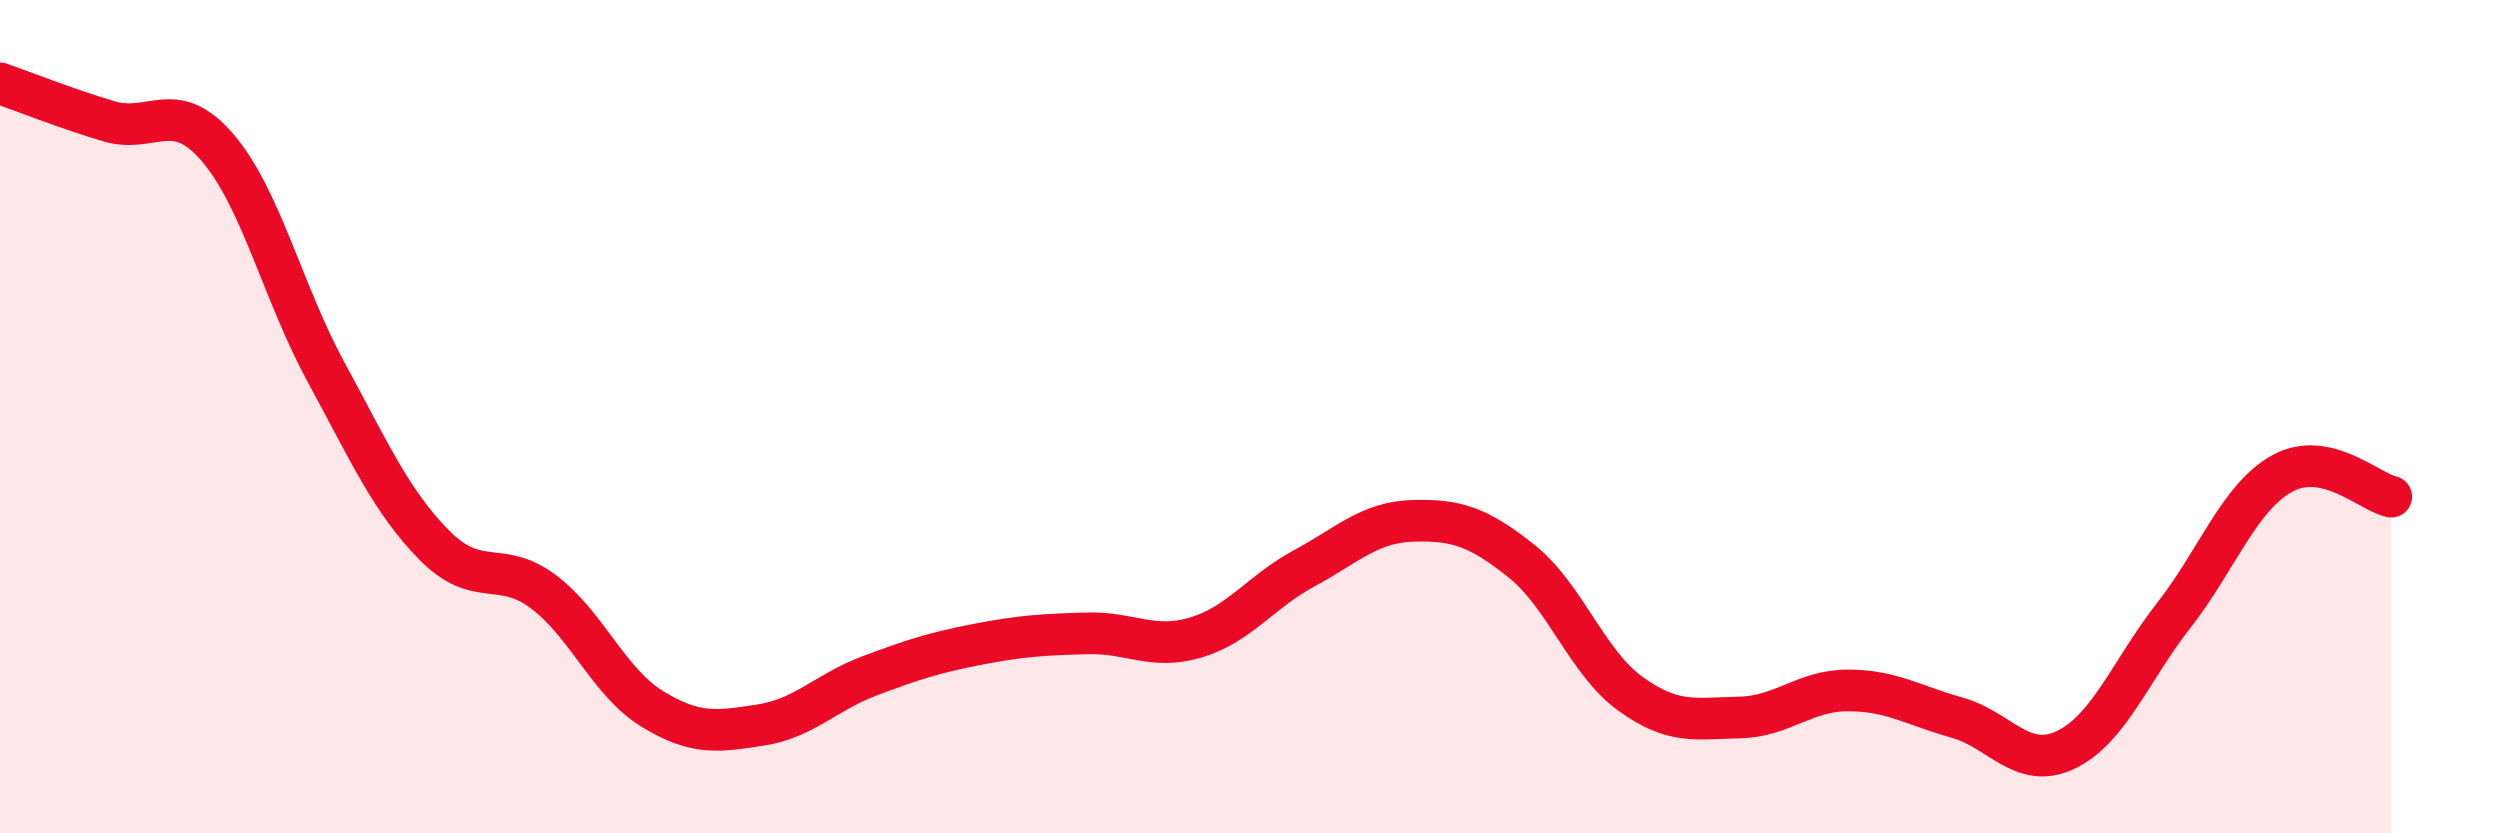
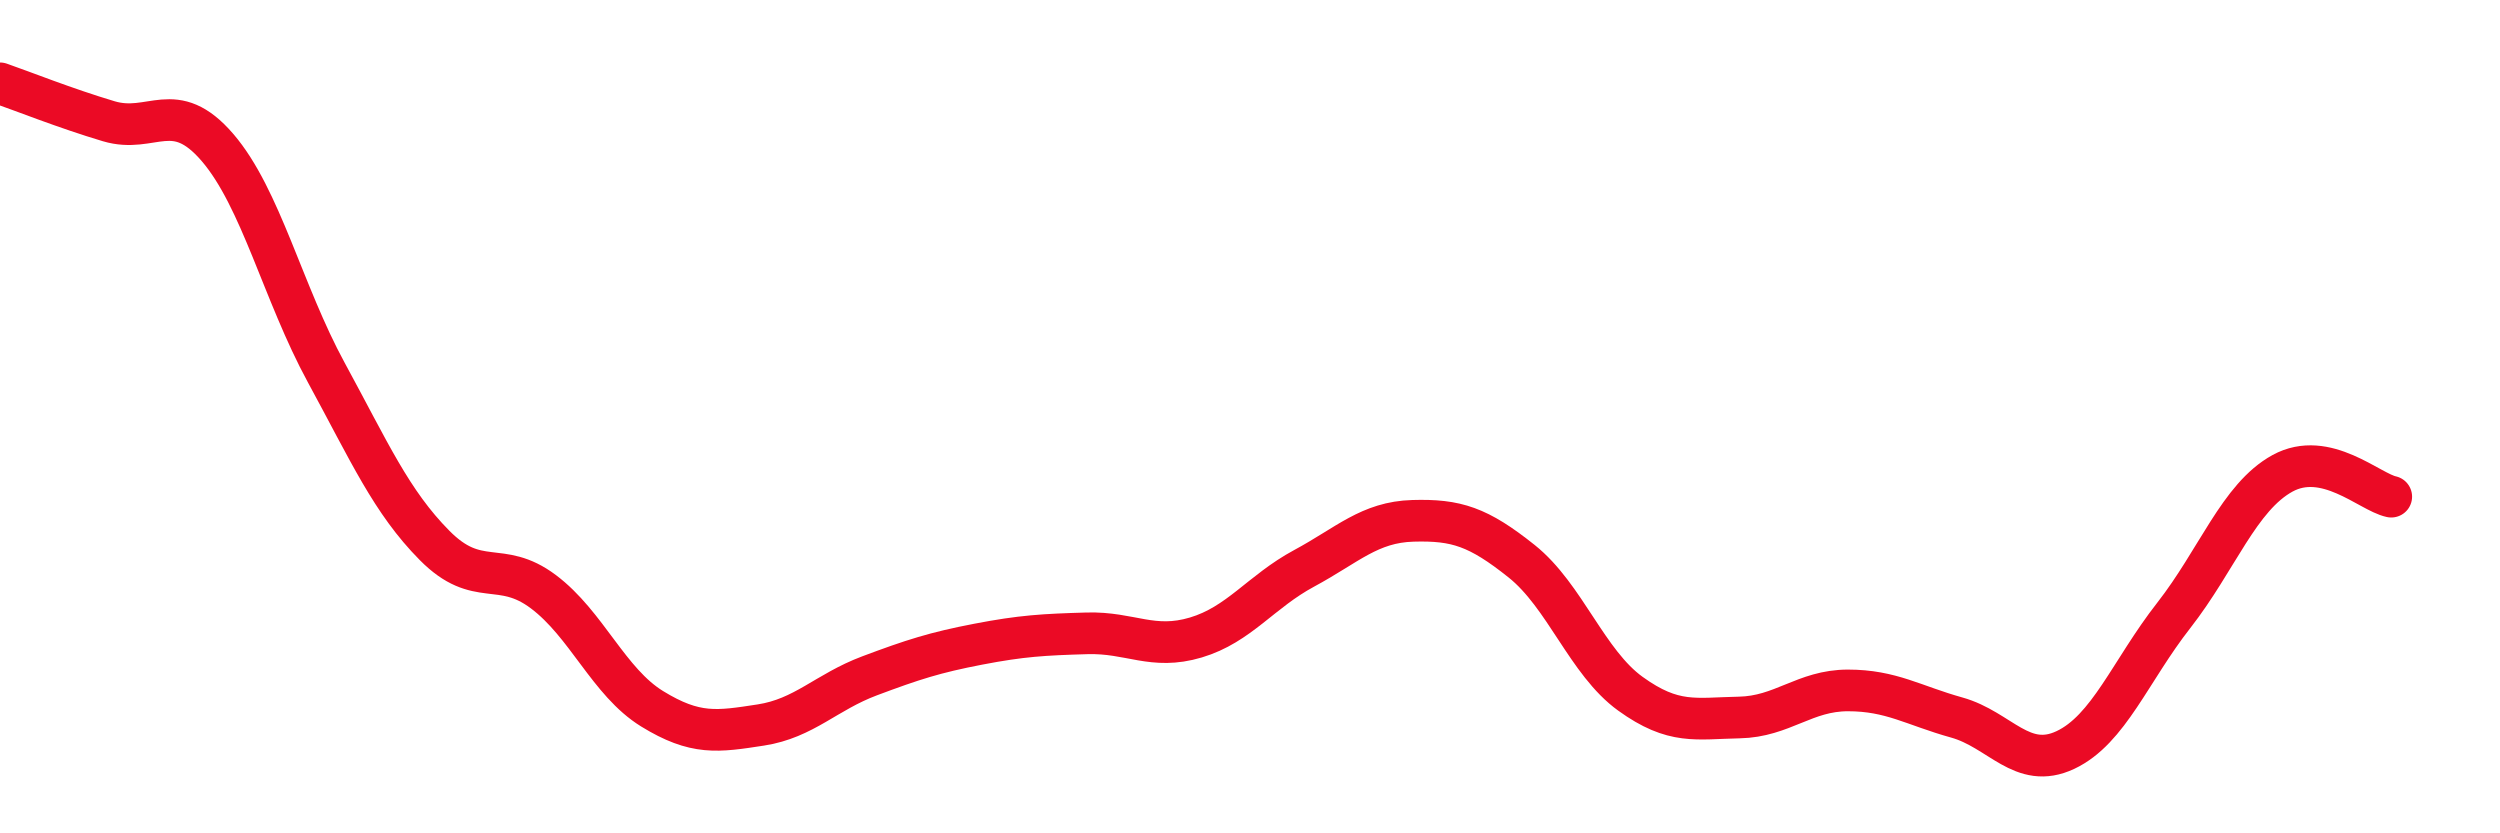
<svg xmlns="http://www.w3.org/2000/svg" width="60" height="20" viewBox="0 0 60 20">
-   <path d="M 0,2 C 0.52,2.18 1.57,2.6 2.61,2.91 C 3.65,3.22 4.18,2.33 5.22,3.54 C 6.26,4.75 6.79,7.03 7.83,8.94 C 8.87,10.85 9.39,12.04 10.43,13.09 C 11.47,14.14 12,13.42 13.04,14.2 C 14.08,14.98 14.61,16.37 15.65,17.01 C 16.69,17.65 17.22,17.56 18.26,17.4 C 19.3,17.24 19.83,16.61 20.87,16.22 C 21.91,15.83 22.44,15.66 23.48,15.46 C 24.52,15.26 25.05,15.23 26.09,15.2 C 27.13,15.17 27.66,15.61 28.7,15.3 C 29.74,14.99 30.26,14.2 31.3,13.64 C 32.34,13.08 32.87,12.53 33.91,12.5 C 34.95,12.47 35.48,12.64 36.52,13.47 C 37.56,14.3 38.09,15.9 39.13,16.65 C 40.17,17.4 40.7,17.24 41.74,17.22 C 42.78,17.2 43.31,16.57 44.35,16.57 C 45.39,16.57 45.92,16.93 46.96,17.22 C 48,17.51 48.53,18.49 49.57,18 C 50.61,17.51 51.13,16.1 52.17,14.77 C 53.21,13.44 53.74,11.93 54.78,11.36 C 55.82,10.79 56.87,11.81 57.39,11.92L57.39 20L0 20Z" fill="#EB0A25" opacity="0.1" stroke-linecap="round" stroke-linejoin="round" />
  <path d="M 0,2 C 0.52,2.18 1.57,2.6 2.61,2.91 C 3.65,3.22 4.18,2.33 5.22,3.54 C 6.26,4.75 6.79,7.03 7.83,8.94 C 8.87,10.85 9.39,12.04 10.43,13.09 C 11.47,14.14 12,13.42 13.04,14.2 C 14.08,14.98 14.61,16.37 15.65,17.01 C 16.69,17.65 17.22,17.56 18.26,17.4 C 19.3,17.24 19.83,16.61 20.87,16.22 C 21.91,15.83 22.44,15.66 23.48,15.46 C 24.52,15.26 25.05,15.23 26.09,15.2 C 27.13,15.17 27.66,15.61 28.7,15.3 C 29.74,14.99 30.26,14.2 31.3,13.64 C 32.34,13.08 32.87,12.53 33.91,12.5 C 34.95,12.47 35.48,12.64 36.52,13.47 C 37.56,14.3 38.09,15.9 39.13,16.65 C 40.17,17.4 40.7,17.24 41.74,17.22 C 42.78,17.2 43.31,16.57 44.35,16.57 C 45.39,16.57 45.92,16.93 46.96,17.22 C 48,17.51 48.53,18.49 49.57,18 C 50.61,17.51 51.13,16.1 52.17,14.77 C 53.21,13.44 53.74,11.93 54.78,11.36 C 55.82,10.79 56.87,11.81 57.39,11.92" stroke="#EB0A25" stroke-width="1" fill="none" stroke-linecap="round" stroke-linejoin="round" />
</svg>